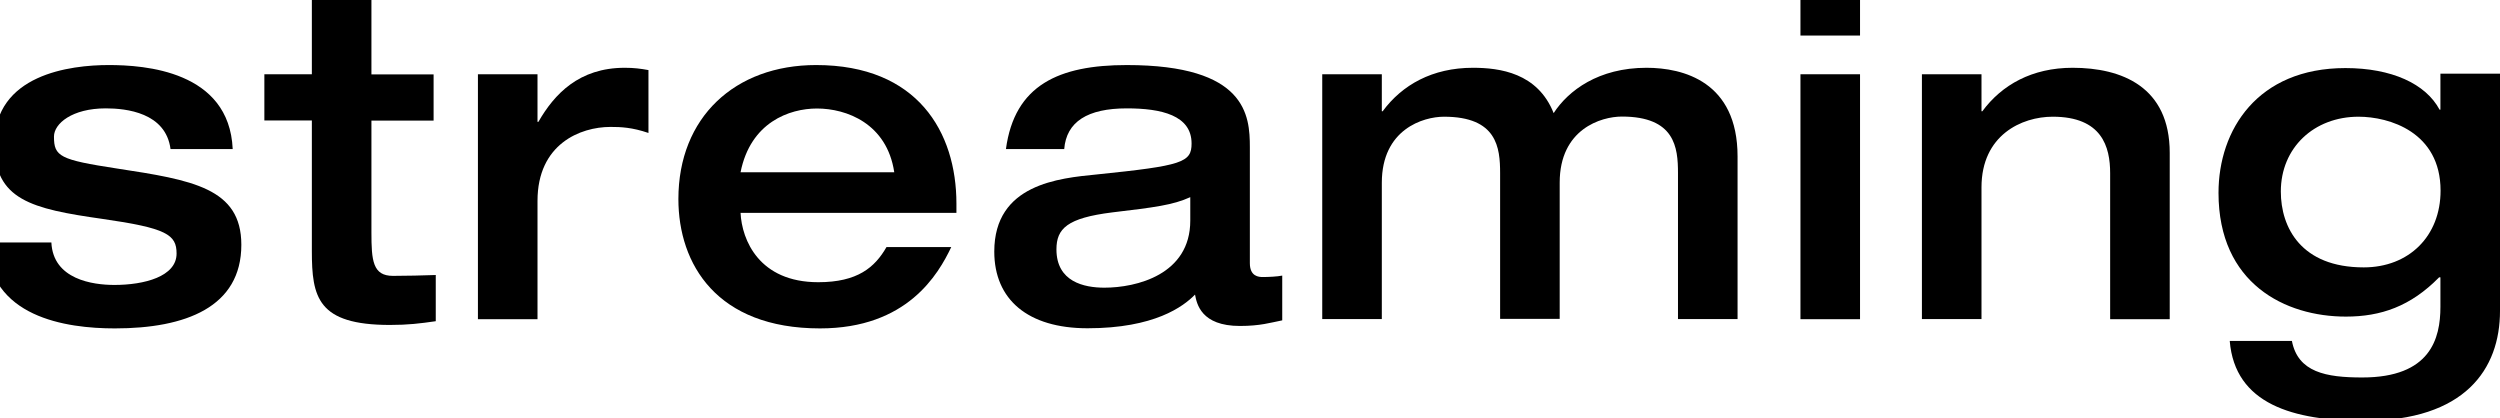
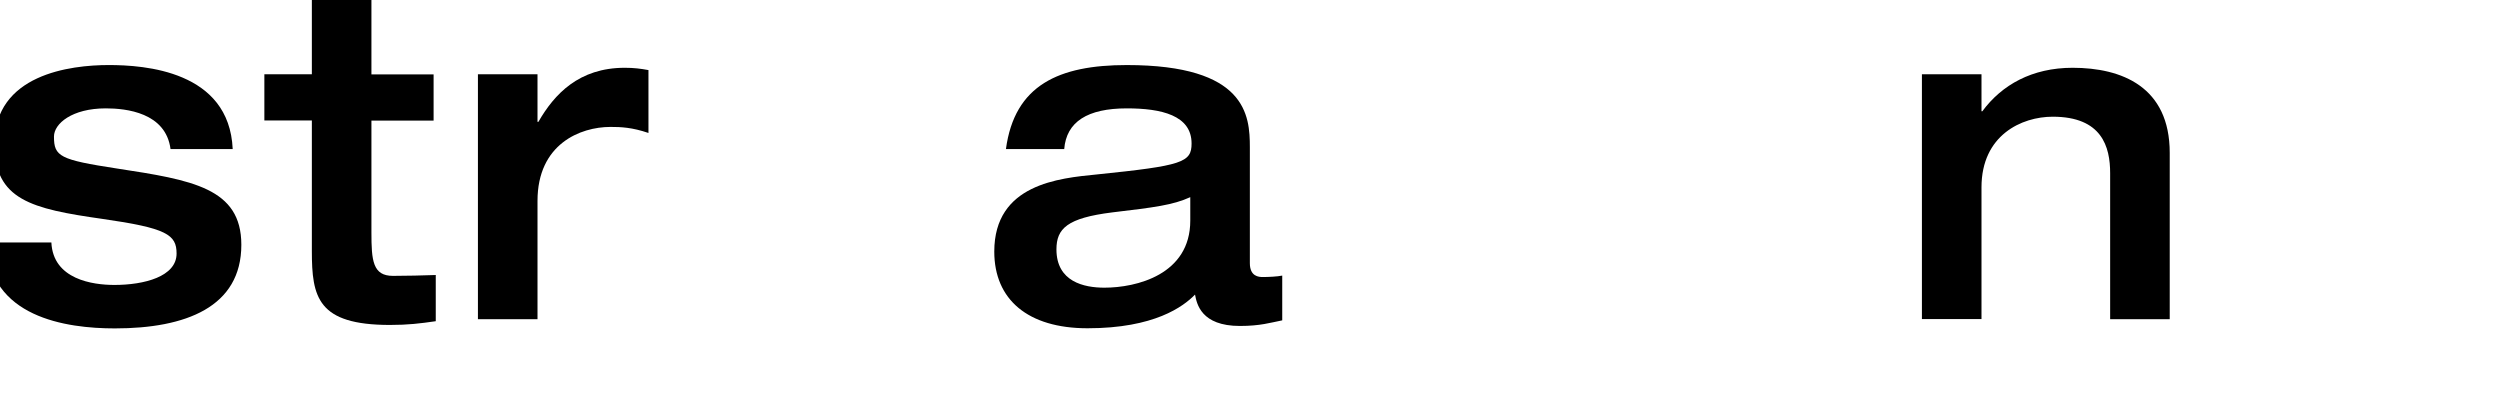
<svg xmlns="http://www.w3.org/2000/svg" id="uuid-f6088411-77c0-4152-8a02-580d0b1d78ed" viewBox="0 0 173.72 29.05">
  <defs>
    <clipPath id="uuid-c6eef305-8fdb-4729-8ac9-29cfeafc8088">
      <rect width="173.72" height="29.05" fill="none" />
    </clipPath>
  </defs>
  <g id="uuid-4e4e9b41-8e04-4b1e-8cd0-da2a2c7fed57">
-     <rect width="173.72" height="29.05" fill="#fff" />
    <g clip-path="url(#uuid-c6eef305-8fdb-4729-8ac9-29cfeafc8088)">
      <path d="M3.57,16.85c.12,2.57,2.88,2.95,4.38,2.95,2.07,0,4.32-.58,4.32-2.18,0-1.32-.69-1.77-5.16-2.41C2.19,14.51-.39,13.89-.39,10.01-.39,5.16,4.89,4.52,7.56,4.52c2.46,0,8.37.39,8.61,5.84h-4.32c-.33-2.54-3.09-2.83-4.5-2.83-2.34,0-3.6,1.06-3.6,1.96,0,1.38.39,1.61,4.38,2.22,5.22.8,8.64,1.35,8.64,5.3,0,4.33-3.87,5.81-8.79,5.81-3.39,0-8.76-.77-8.91-5.97H3.57Z" />
      <path d="M21.67,8.37h-3.3v-3.21h3.3V-.1h4.14v5.27h4.32v3.21h-4.32v7.77c0,1.96.09,3.02,1.5,3.02,1.02,0,1.98-.03,2.97-.06v3.21c-1.11.16-1.92.26-3.18.26-5.04,0-5.43-1.93-5.43-5.14v-9.05Z" />
      <path d="M33.21,5.16h4.14v3.31h.06c1.11-1.93,2.82-3.76,6-3.76.63,0,1.11.06,1.65.16v4.37c-1.14-.39-1.92-.42-2.64-.42-2.1,0-5.07,1.19-5.07,5.14v8.22h-4.14V5.16Z" />
-       <path d="M51.46,14.79c.09,1.89,1.29,4.82,5.4,4.82,2.73,0,3.93-1.03,4.74-2.44h4.5c-.9,1.89-3.06,5.65-9.12,5.65-7.17,0-9.84-4.46-9.84-8.99,0-5.68,3.93-9.31,9.57-9.31,7.05,0,9.75,4.66,9.75,9.63v.64h-15ZM62.14,11.97c-.51-3.4-3.33-4.43-5.37-4.43-1.92,0-4.62.96-5.31,4.43h10.68Z" />
      <path d="M86.85,18.29c0,.93.63.96.9.96.39,0,1.02-.03,1.35-.1v3.11c-.81.16-1.53.39-2.94.39-2.7,0-3-1.54-3.12-2.18-.81.83-2.82,2.34-7.47,2.34-4.14,0-6.48-1.99-6.48-5.33,0-4.69,4.5-5.1,7.14-5.36,5.94-.61,6.57-.83,6.57-2.15,0-1.96-2.1-2.44-4.5-2.44-2.73,0-4.2.93-4.35,2.83h-4.05c.6-4.46,3.69-5.84,8.4-5.84,8.31,0,8.55,3.5,8.55,5.71v8.06ZM82.71,13.7c-1.2.55-2.49.71-5.43,1.06-3.12.39-3.87,1.12-3.87,2.57,0,2.25,1.92,2.66,3.33,2.66,2.22,0,5.97-.9,5.97-4.66v-1.64Z" />
-       <path d="M104.24,12.03c0-1.77-.21-3.92-3.9-3.92-1.44,0-4.32.87-4.32,4.59v9.47h-4.14V5.16h4.14v2.57h.06c1.35-1.83,3.45-3.02,6.27-3.02,1.86,0,4.5.35,5.61,3.15,1.02-1.57,3.12-3.15,6.45-3.15,2.55,0,6.33.96,6.33,6.16v11.3h-4.14v-10.15c0-1.77-.21-3.92-3.9-3.92-1.44,0-4.32.87-4.32,4.59v9.47h-4.14v-10.15Z" />
-       <path d="M125.11-1.13h4.14v3.6h-4.14V-1.13ZM125.11,5.16h4.14v17.02h-4.14V5.16Z" />
      <path d="M133.55,5.16h4.14v2.57h.06c1.35-1.83,3.45-3.02,6.27-3.02,3.42,0,6.75,1.32,6.75,5.91v11.56h-4.14v-10.15c0-1.83-.57-3.92-3.99-3.92-2.16,0-4.95,1.28-4.95,4.91v9.15h-4.14V5.16Z" />
-       <path d="M173.72,5.1v16.5c0,4.05-2.43,7.64-9.45,7.64-4.92,0-8.97-1.16-9.33-5.55h4.32c.42,2.18,2.37,2.54,4.89,2.54,4.74,0,5.43-2.7,5.43-4.91v-2.05h-.09c-1.98,2.02-4.05,2.73-6.48,2.73-4.2,0-8.85-2.28-8.85-8.6,0-4.37,2.7-8.67,8.82-8.67,3.21,0,5.58,1.09,6.54,2.89h.06v-2.5h4.14ZM164.25,18.58c3.15,0,5.34-2.18,5.34-5.33,0-4.08-3.57-5.14-5.7-5.14-3.09,0-5.4,2.15-5.4,5.2,0,2.5,1.41,5.27,5.76,5.27Z" />
    </g>
    <rect x="72.36" width="29" height="29" fill="none" />
  </g>
</svg>